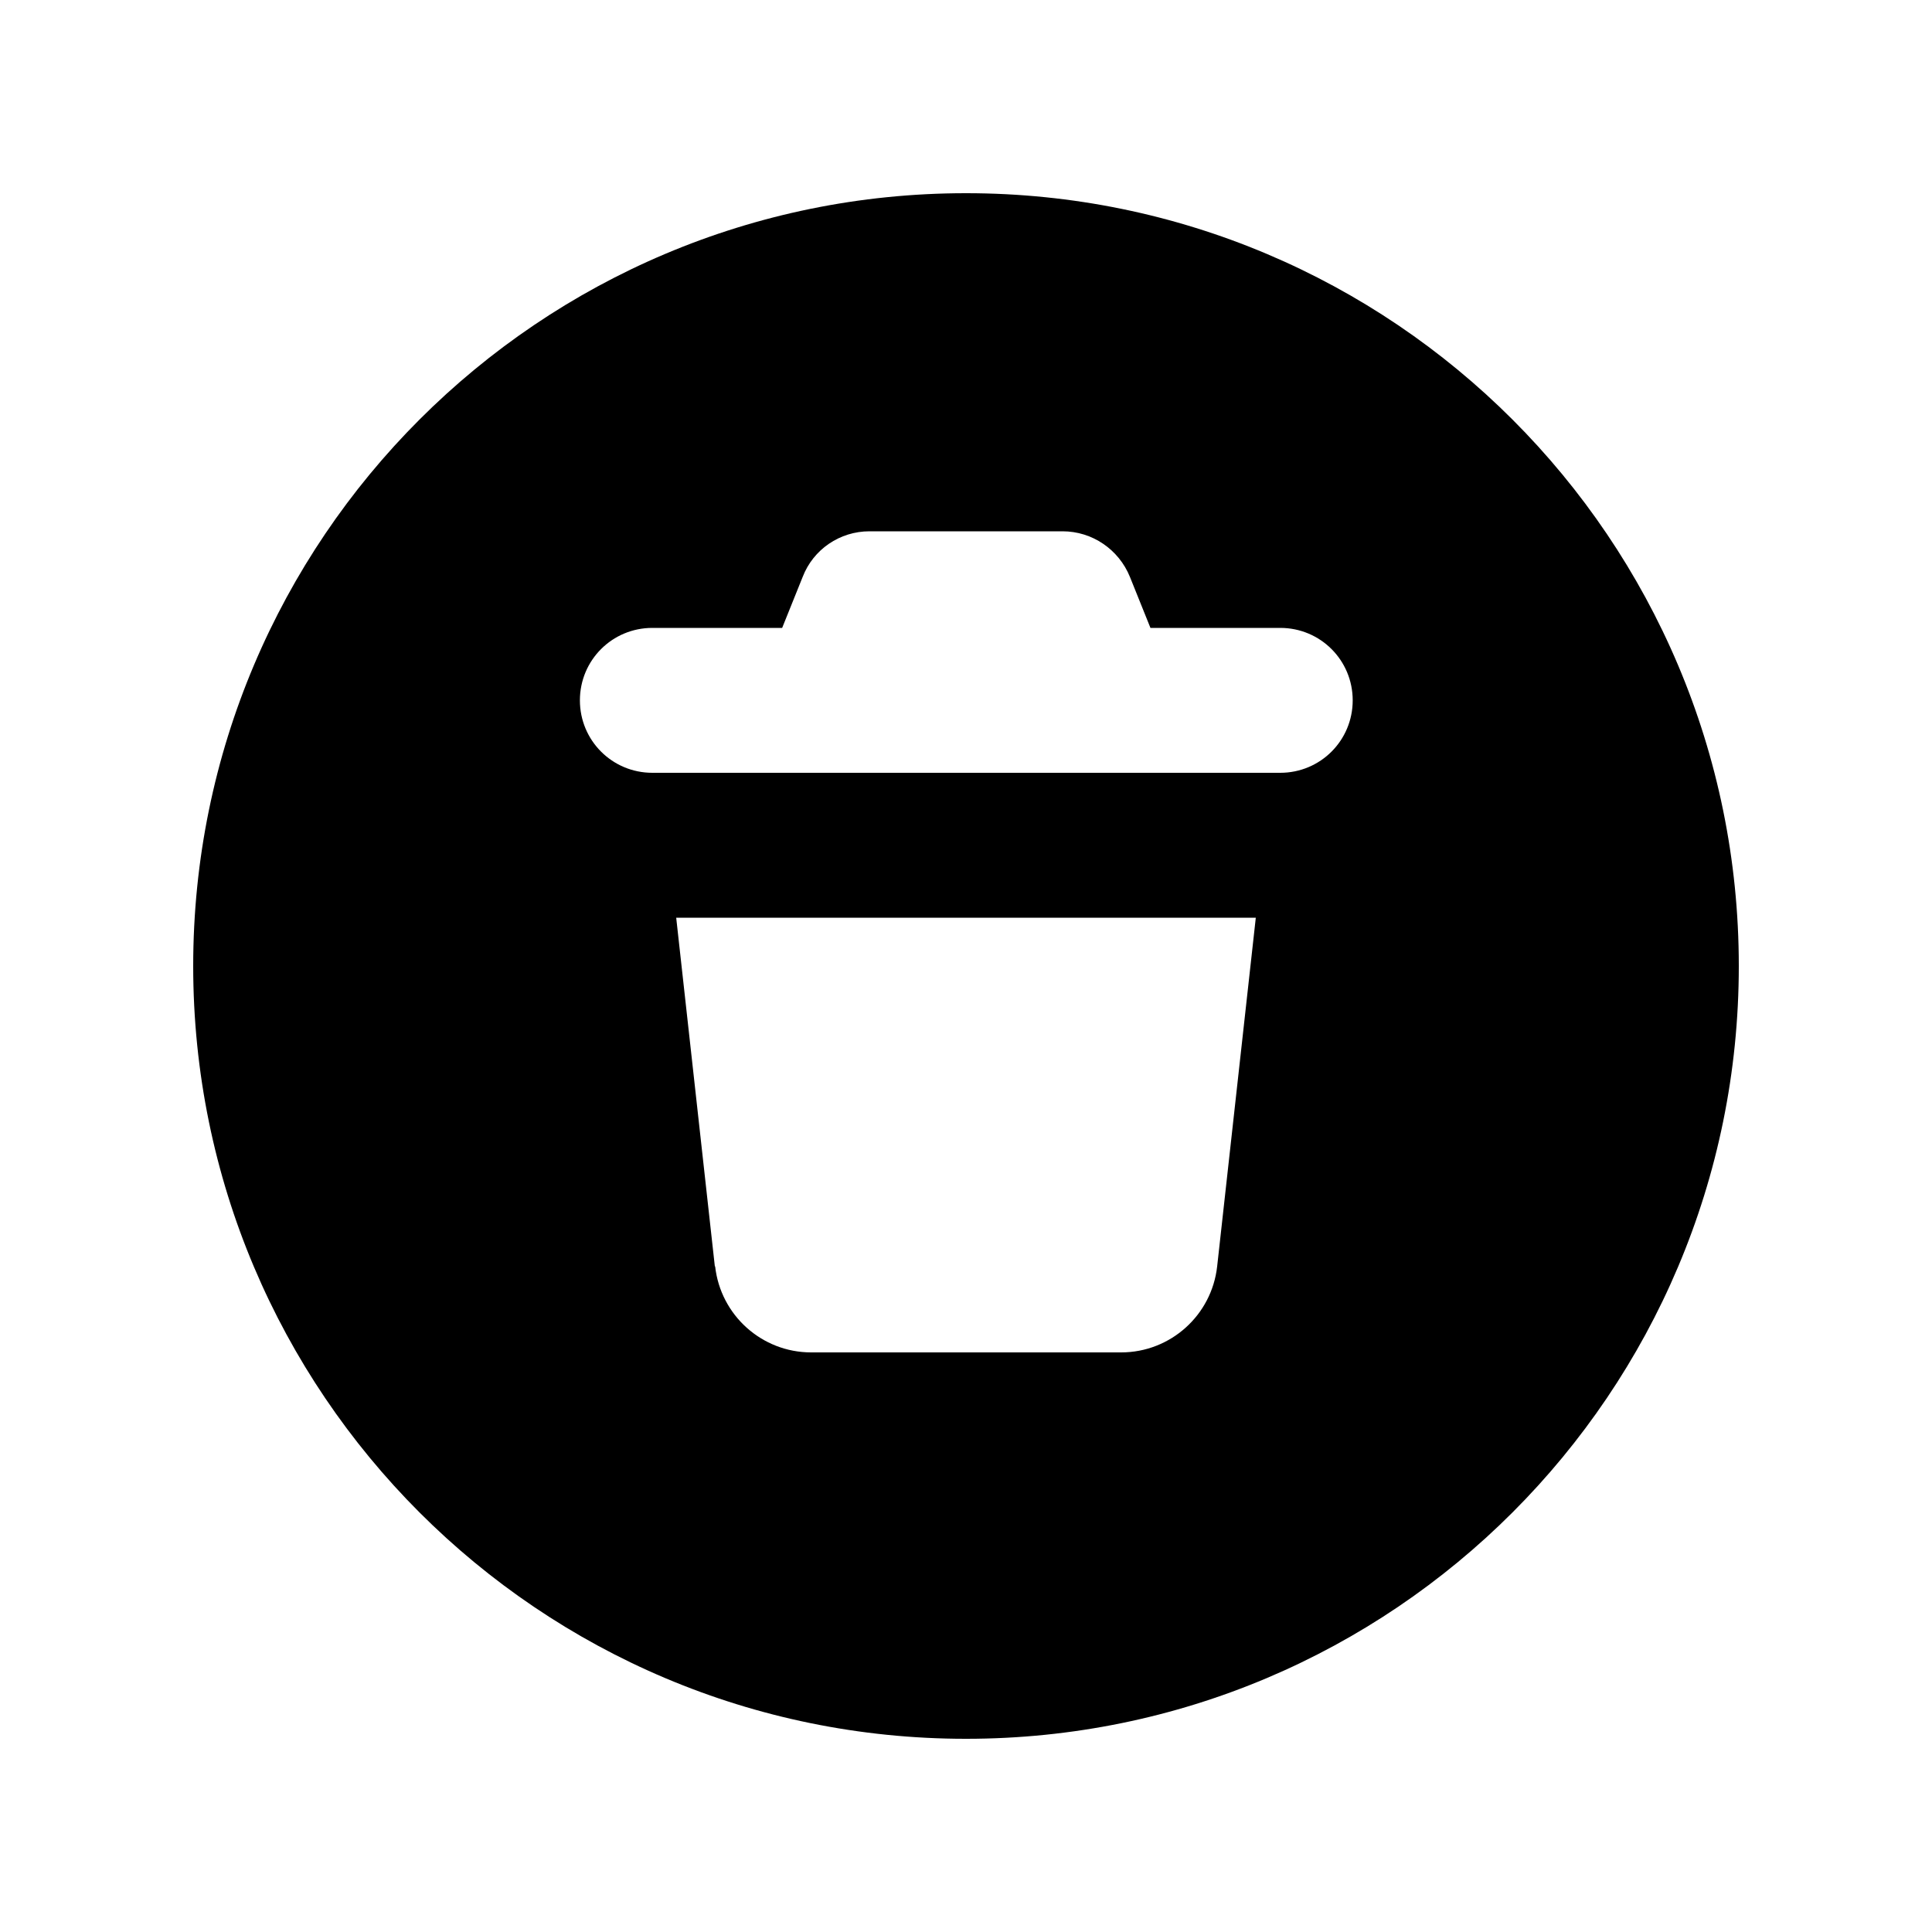
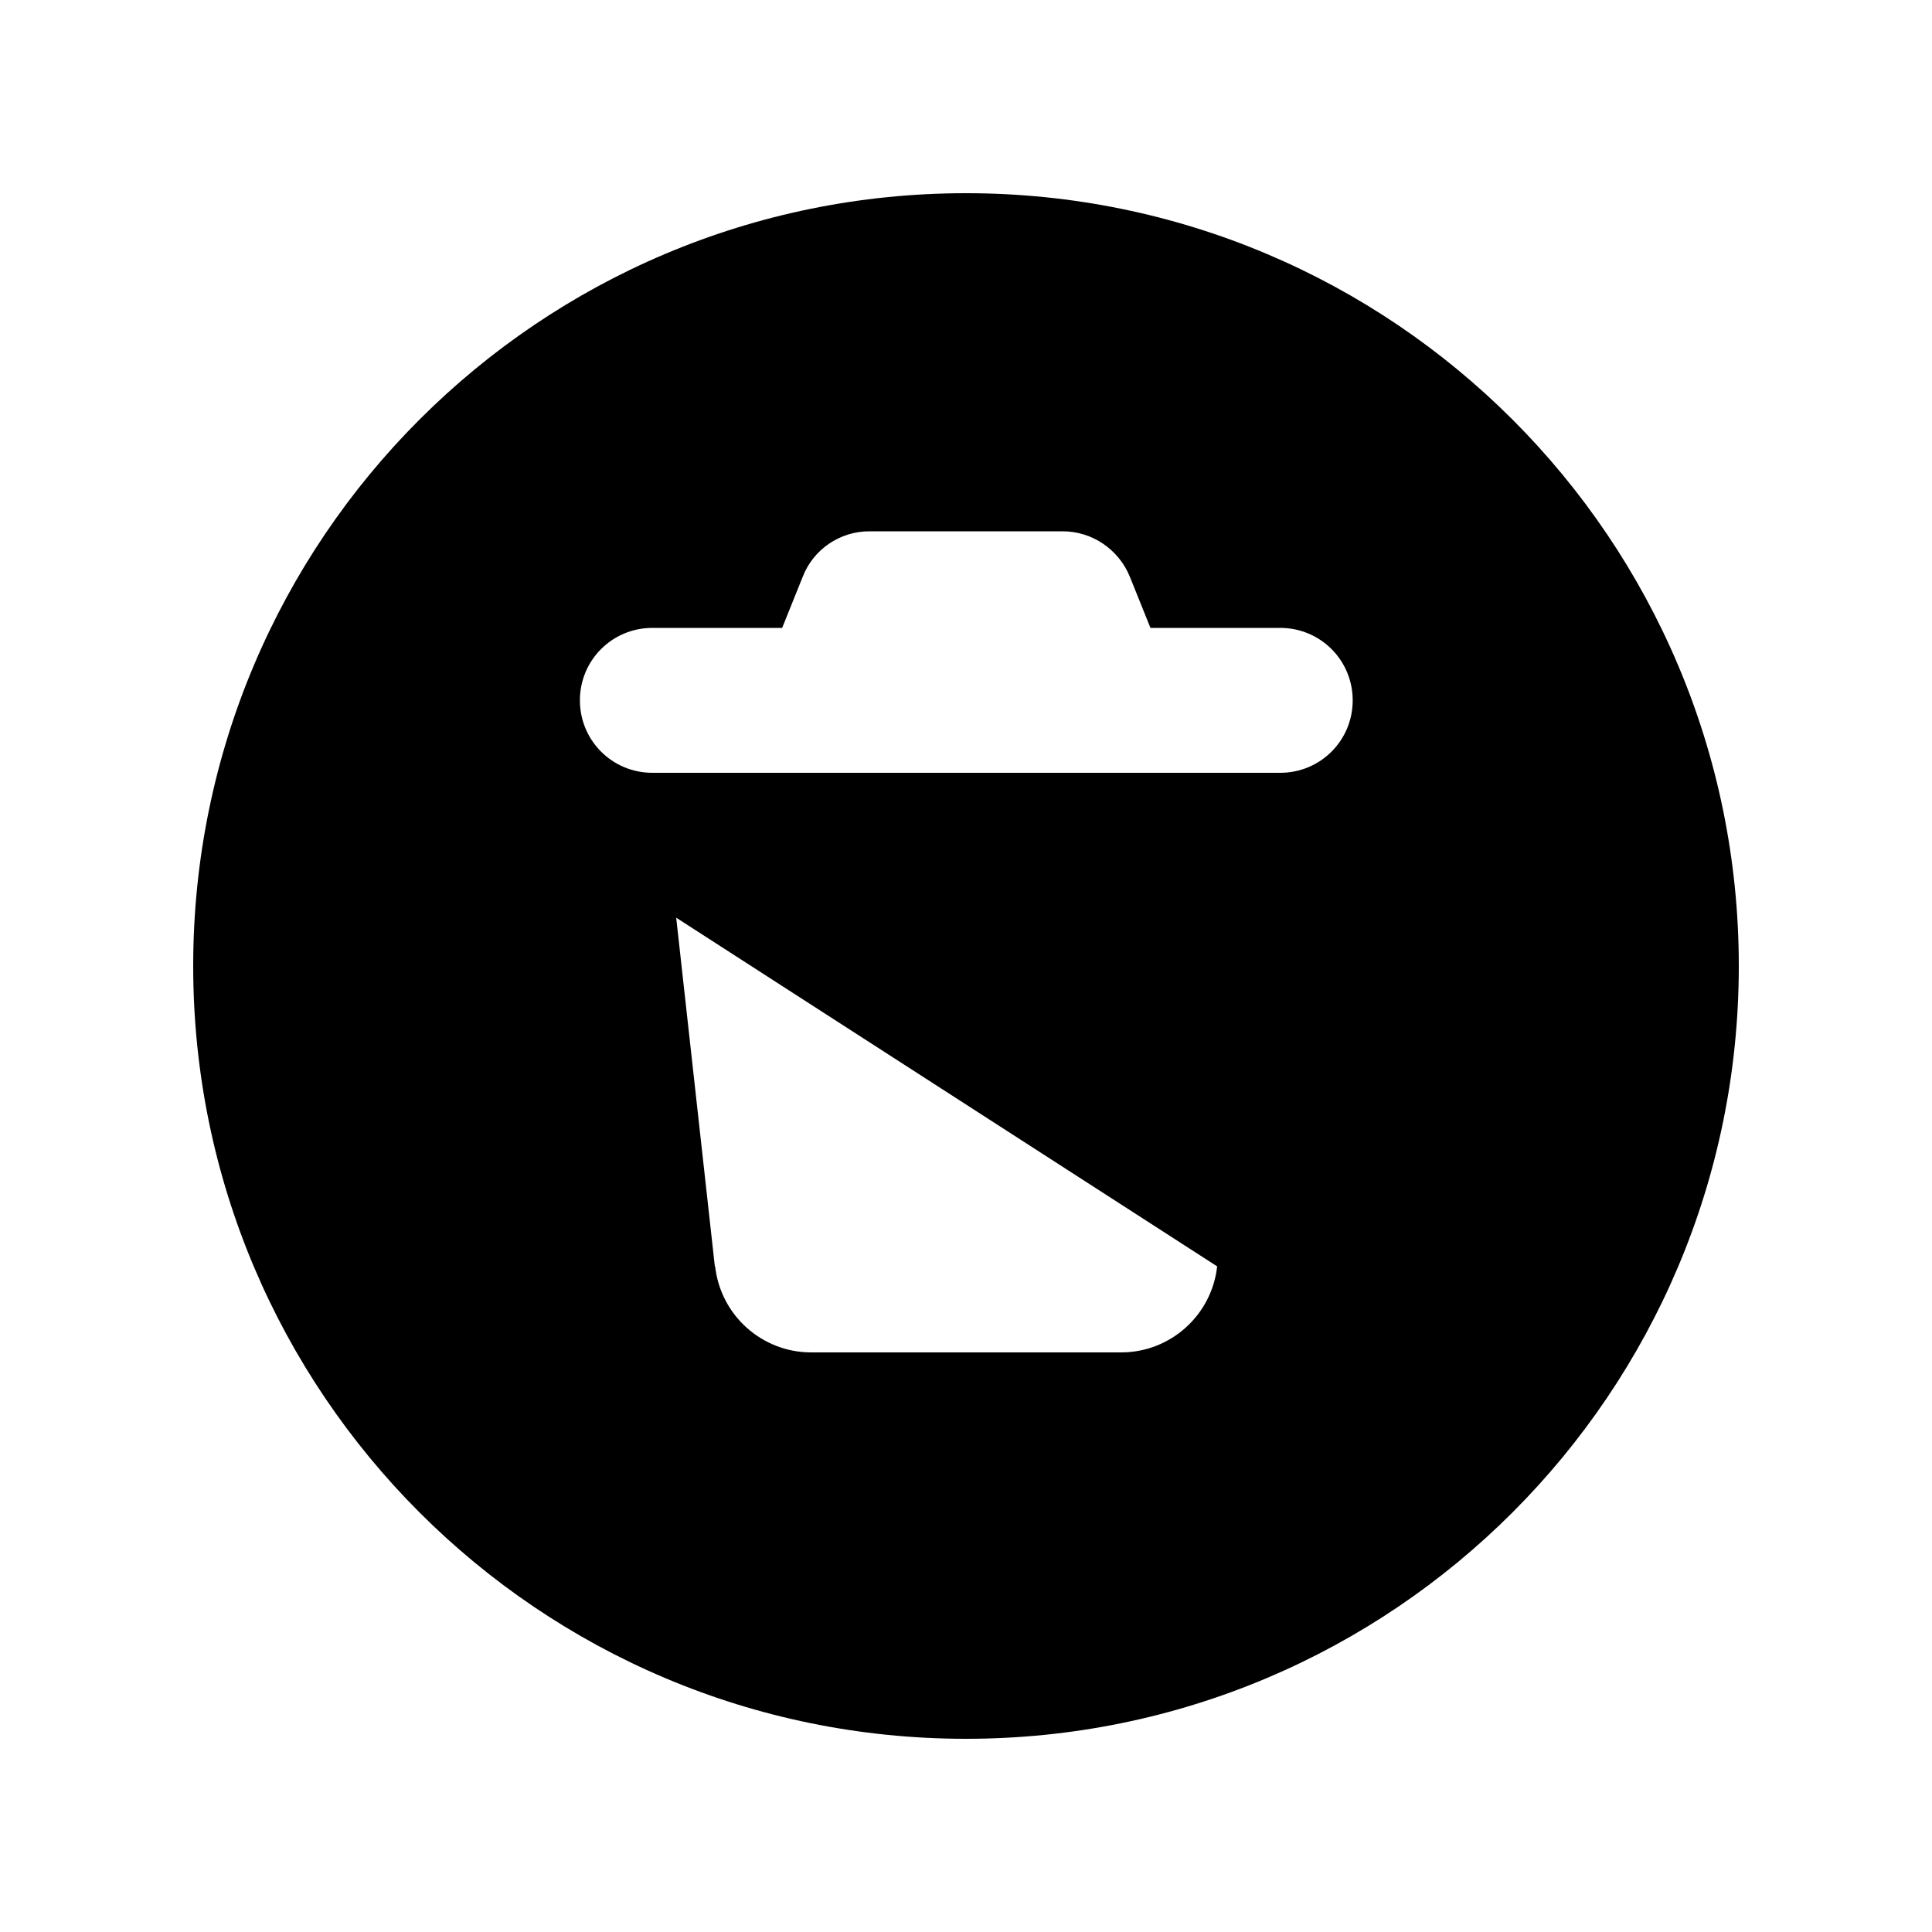
<svg xmlns="http://www.w3.org/2000/svg" viewBox="0 0 640 640">
-   <path fill="currentColor" d="M320 576C461.4 576 576 461.4 576 320C576 178.6 461.4 64 320 64C178.6 64 64 178.6 64 320C64 461.4 178.6 576 320 576zM288 176L352 176C361.8 176 370.6 182 374.3 191.1L381.1 208L424.1 208C437.4 208 448.1 218.7 448.1 232C448.1 245.3 437.4 256 424.1 256L216.1 256C202.8 256 192.1 245.3 192.1 232C192.1 218.7 202.8 208 216.1 208L259.1 208L265.9 191.1C269.4 182 278.2 176 288 176zM236.8 419.5L224 304L416 304L403.2 419.5C401.4 435.7 387.7 448 371.4 448L268.7 448C252.4 448 238.7 435.7 236.9 419.5z" />
+   <path fill="currentColor" d="M320 576C461.4 576 576 461.4 576 320C576 178.6 461.4 64 320 64C178.6 64 64 178.6 64 320C64 461.4 178.6 576 320 576zM288 176L352 176C361.8 176 370.6 182 374.3 191.1L381.1 208L424.1 208C437.4 208 448.1 218.7 448.1 232C448.1 245.3 437.4 256 424.1 256L216.1 256C202.8 256 192.1 245.3 192.1 232C192.1 218.7 202.8 208 216.1 208L259.1 208L265.9 191.1C269.4 182 278.2 176 288 176zM236.8 419.5L224 304L403.2 419.5C401.4 435.7 387.7 448 371.4 448L268.7 448C252.4 448 238.7 435.7 236.9 419.5z" />
</svg>